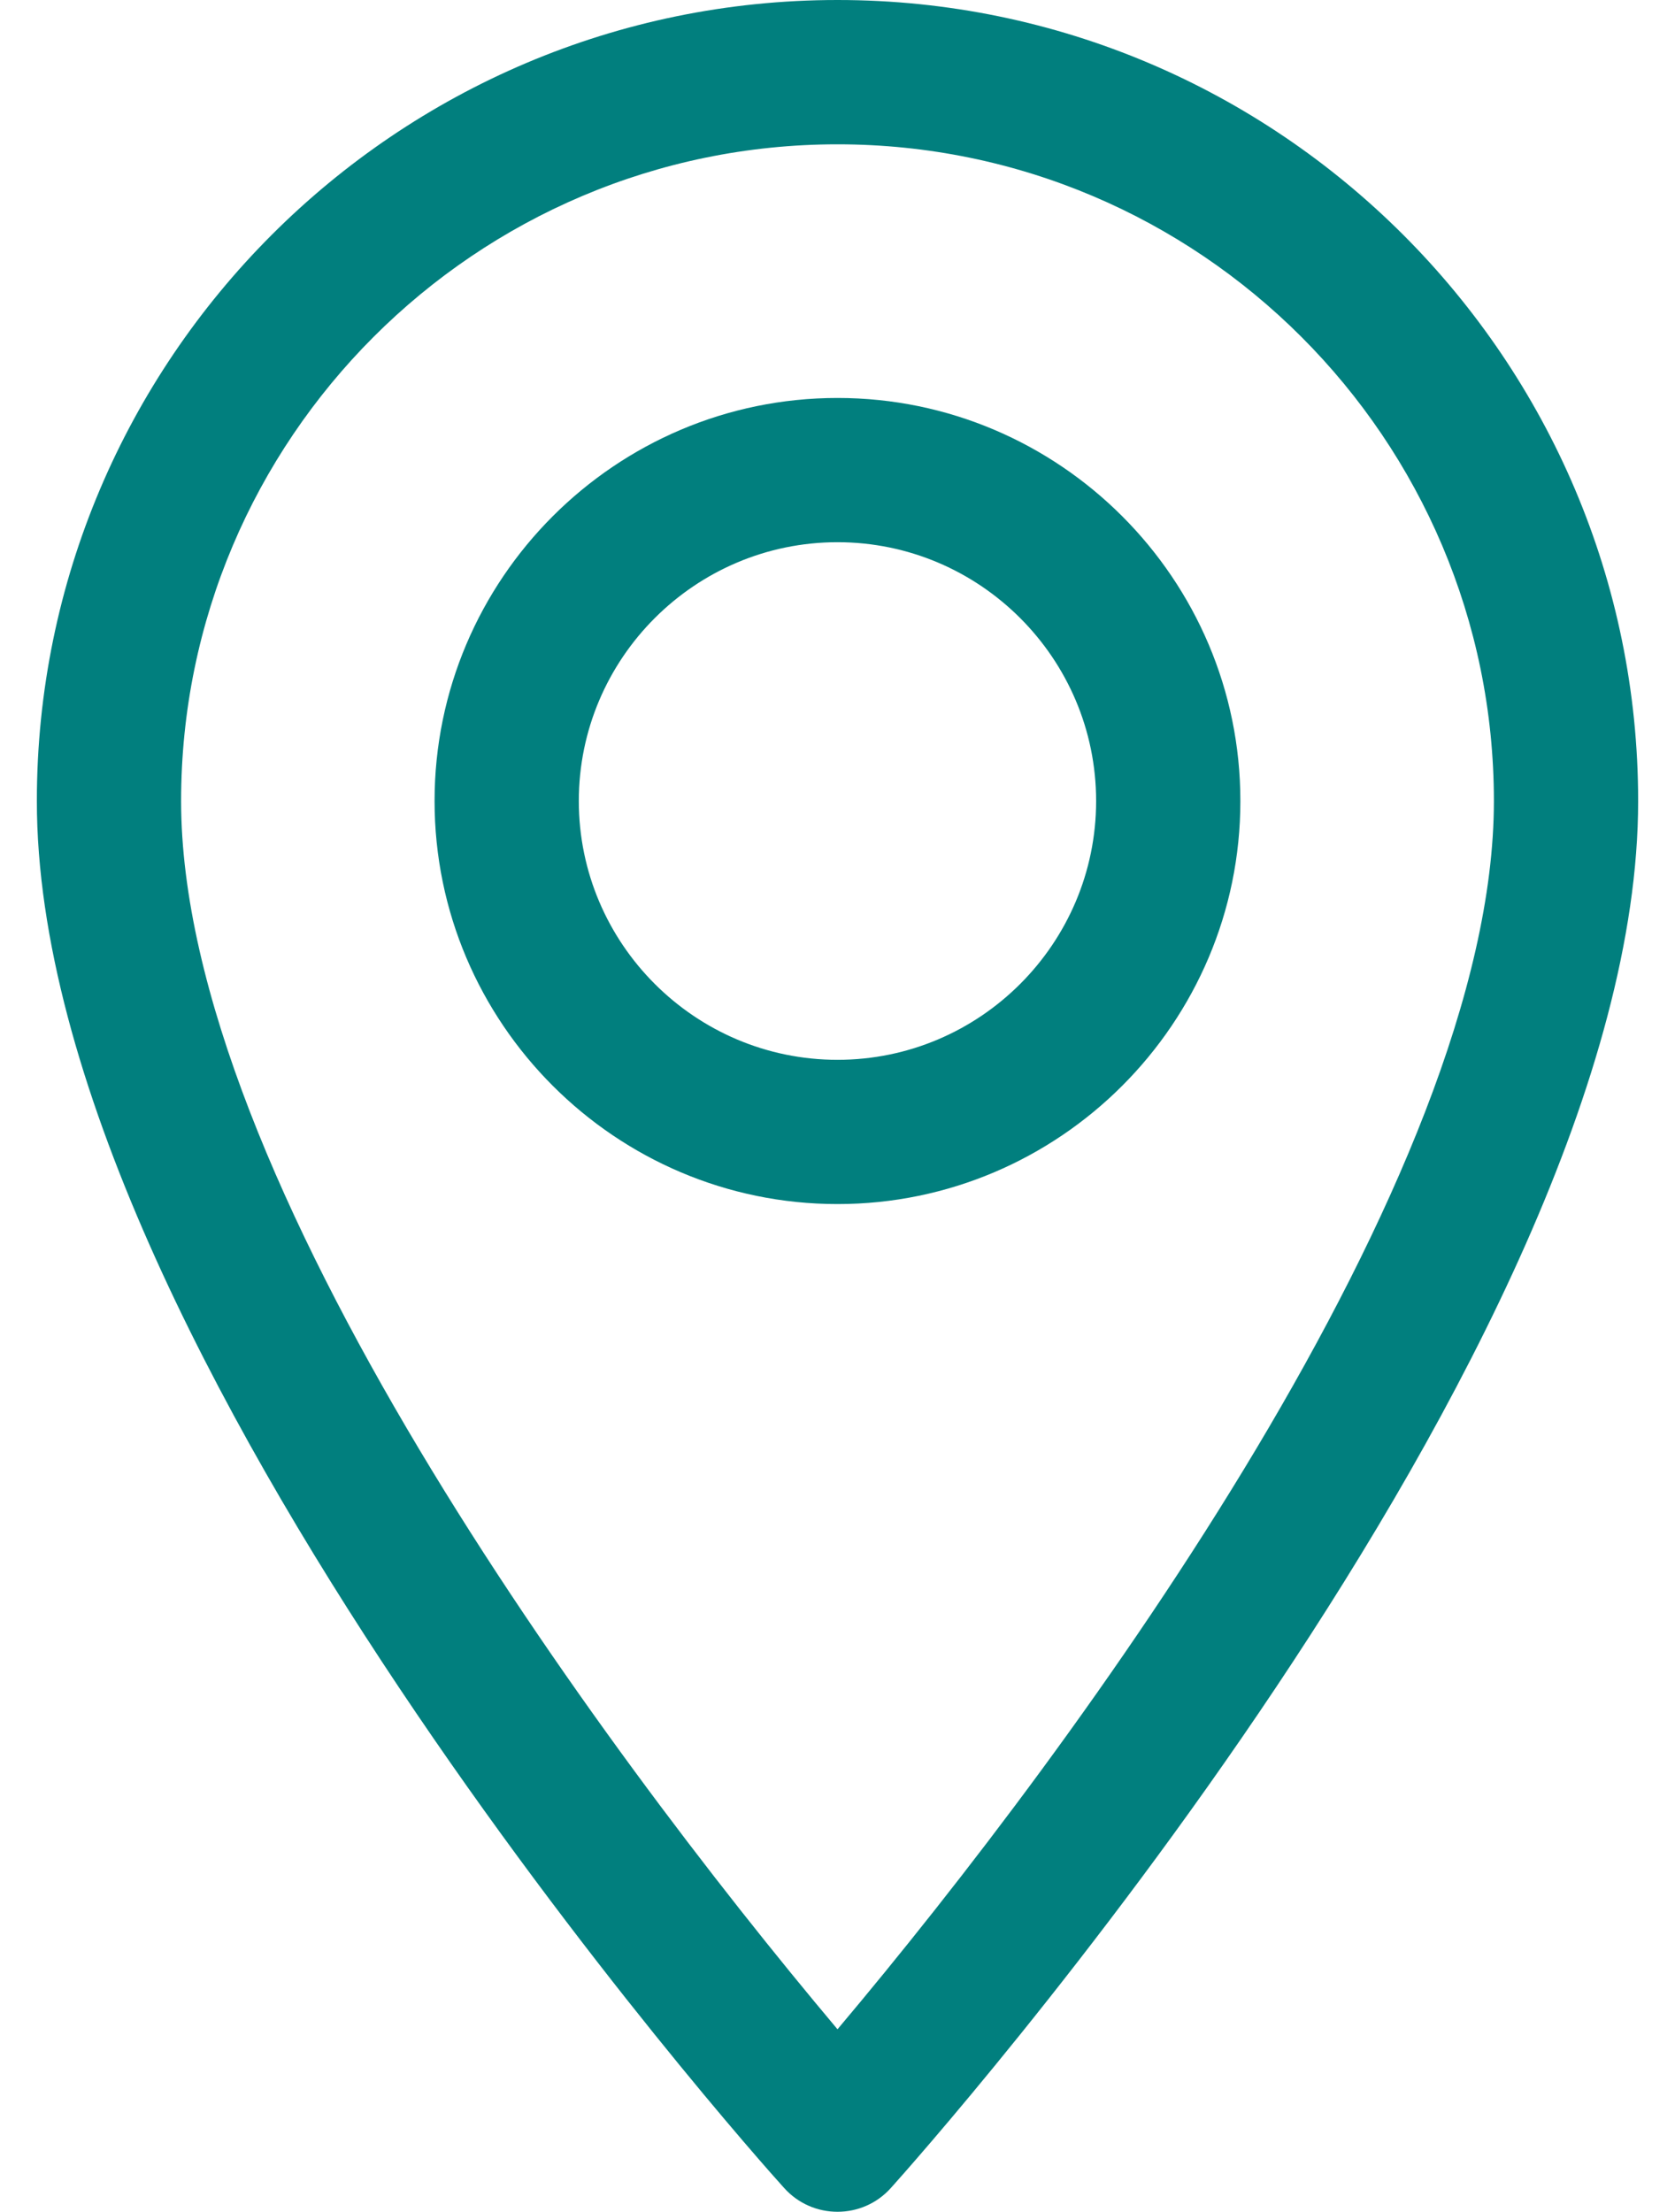
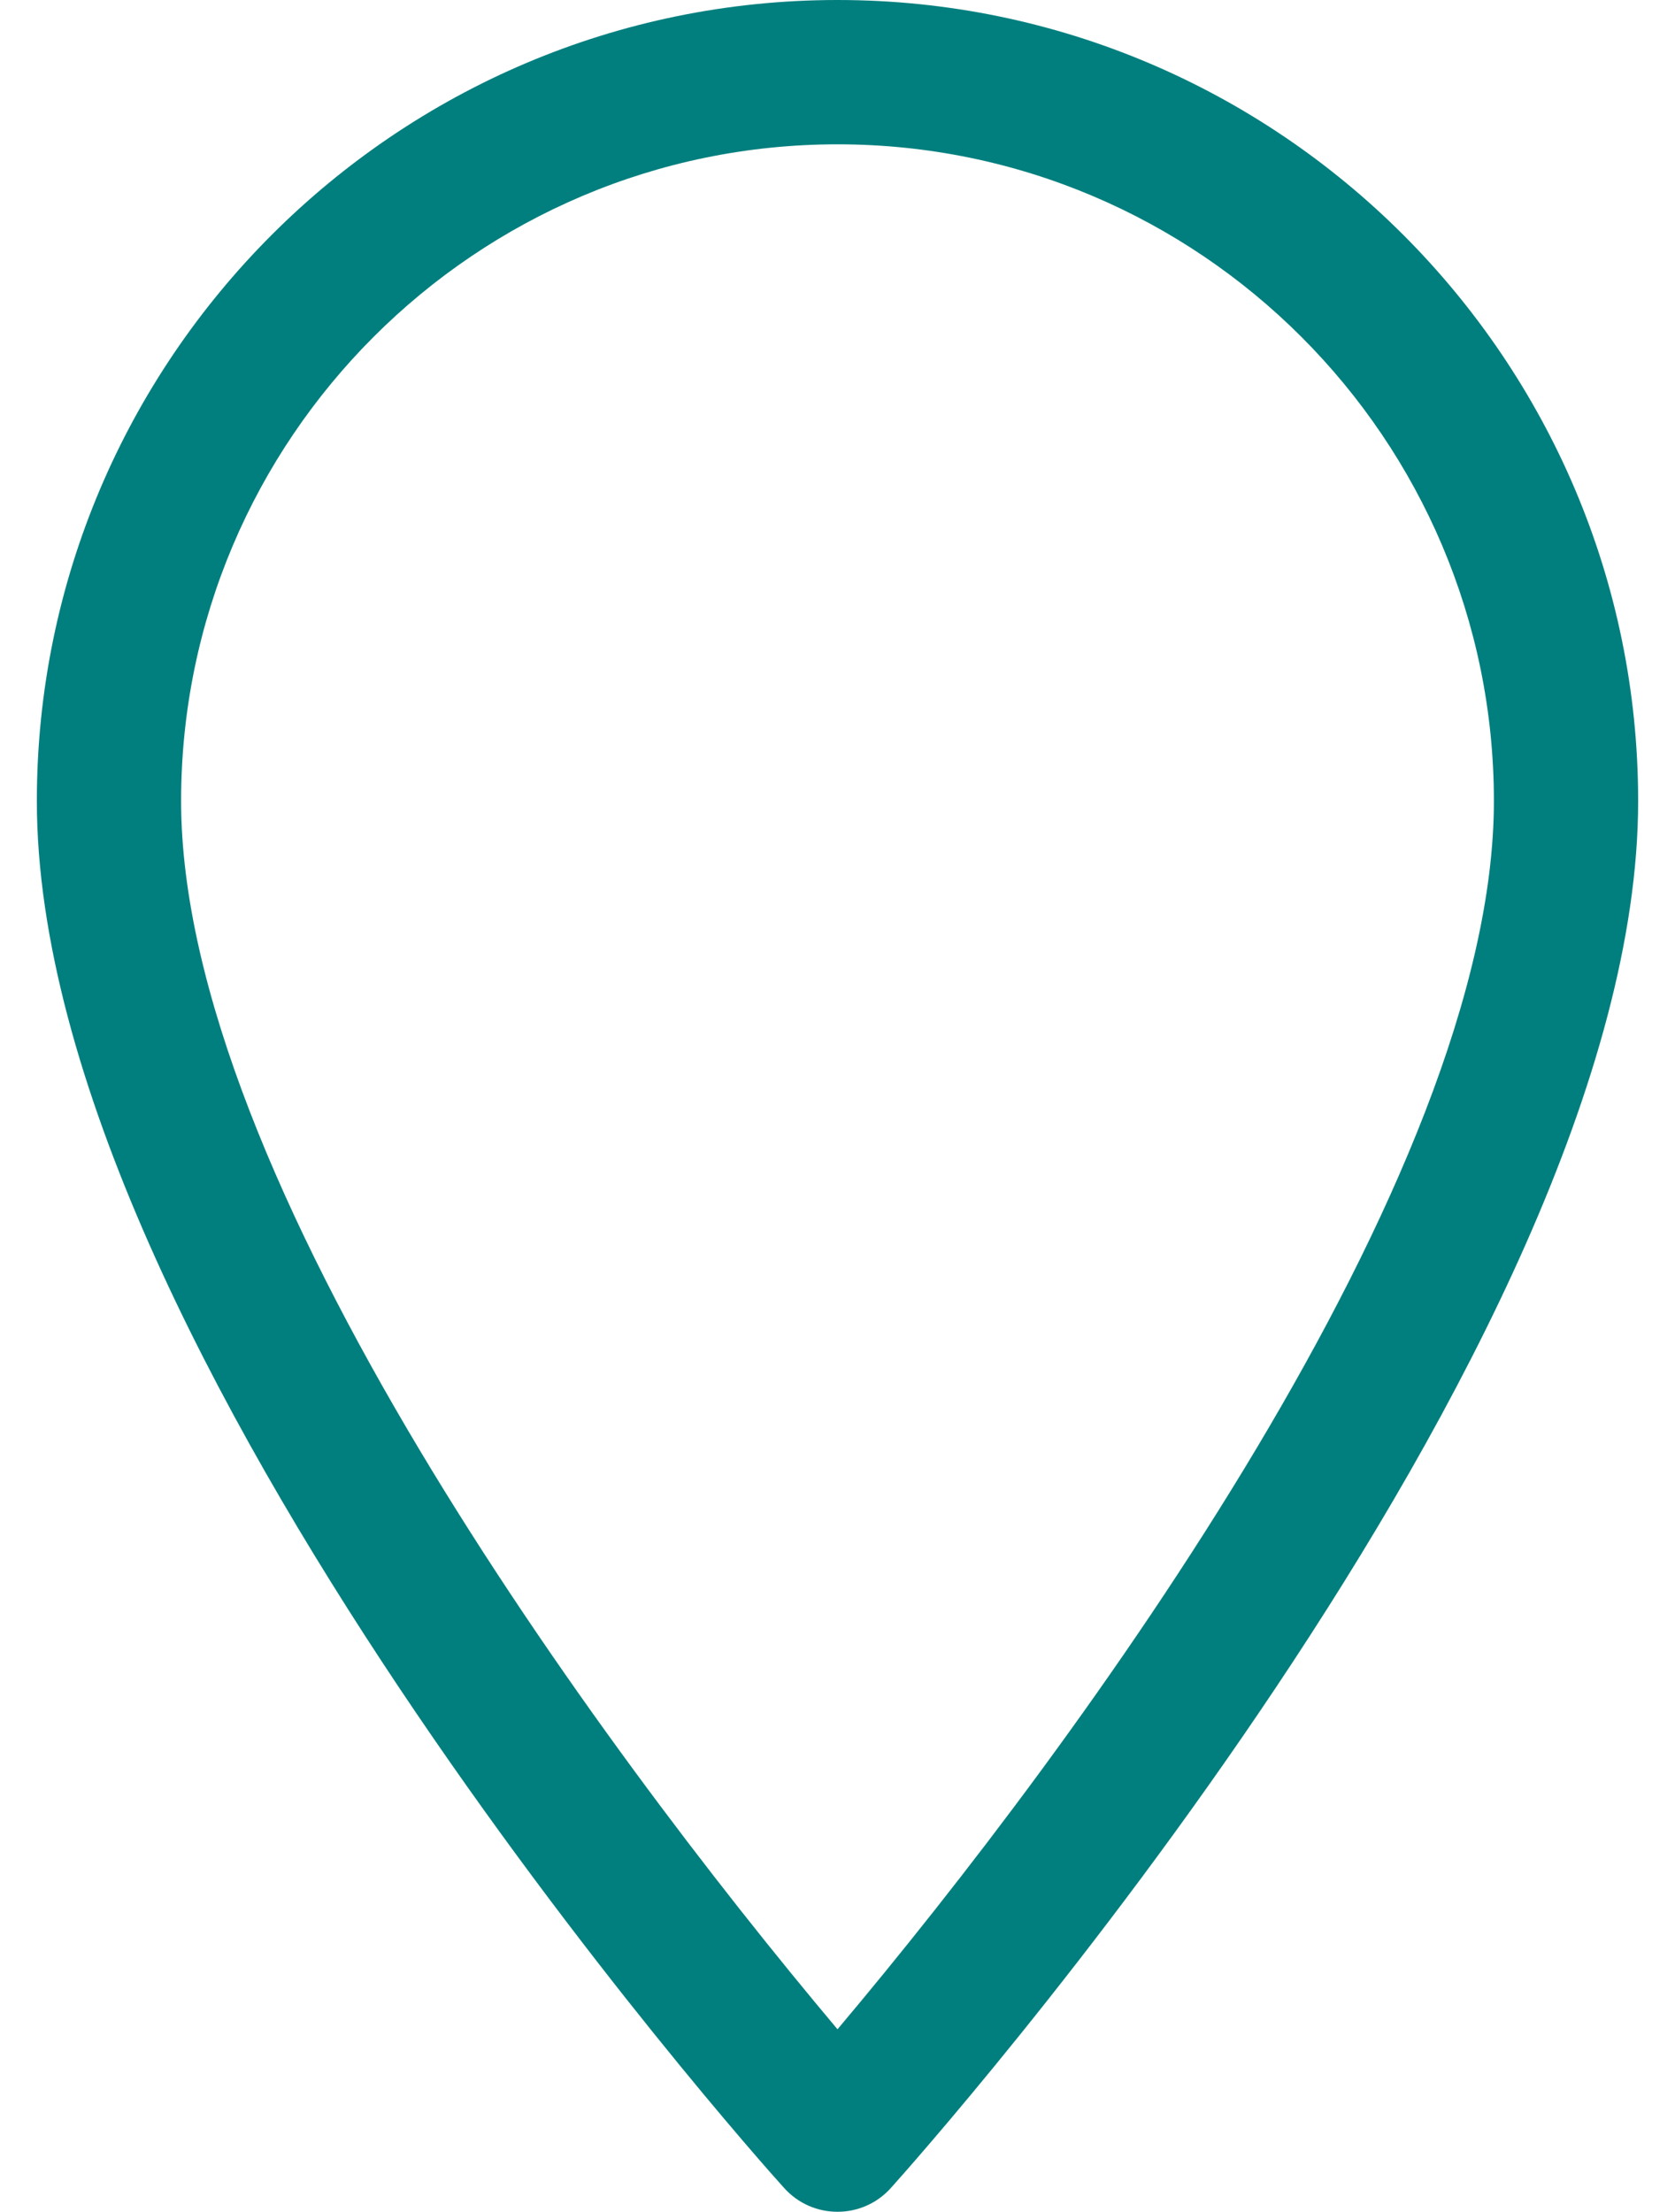
<svg xmlns="http://www.w3.org/2000/svg" width="25" height="33" viewBox="0 0 25 33" fill="none">
  <path d="M12.5 0C5.913 0 0.55 5.362 0.55 11.95C0.55 20.129 11.243 32.136 11.701 32.639C12.126 33.116 12.874 33.116 13.299 32.639C13.757 32.13 24.45 20.129 24.45 11.95C24.45 5.362 19.087 0 12.5 0ZM12.5 30.274C8.903 26 2.703 17.564 2.703 11.95C2.703 6.548 7.099 2.153 12.5 2.153C17.901 2.153 22.297 6.548 22.297 11.95C22.297 17.564 16.103 26 12.5 30.274Z" fill="#017F7E" />
-   <path d="M12.5 5.937C9.187 5.937 6.486 8.637 6.486 11.95C6.486 15.263 9.187 17.963 12.5 17.963C15.813 17.963 18.513 15.263 18.513 11.95C18.513 8.637 15.813 5.937 12.5 5.937ZM12.5 15.811C10.373 15.811 8.639 14.077 8.639 11.95C8.639 9.823 10.373 8.089 12.5 8.089C14.627 8.089 16.36 9.823 16.36 11.95C16.36 14.077 14.627 15.811 12.5 15.811Z" fill="#017F7E" />
</svg>